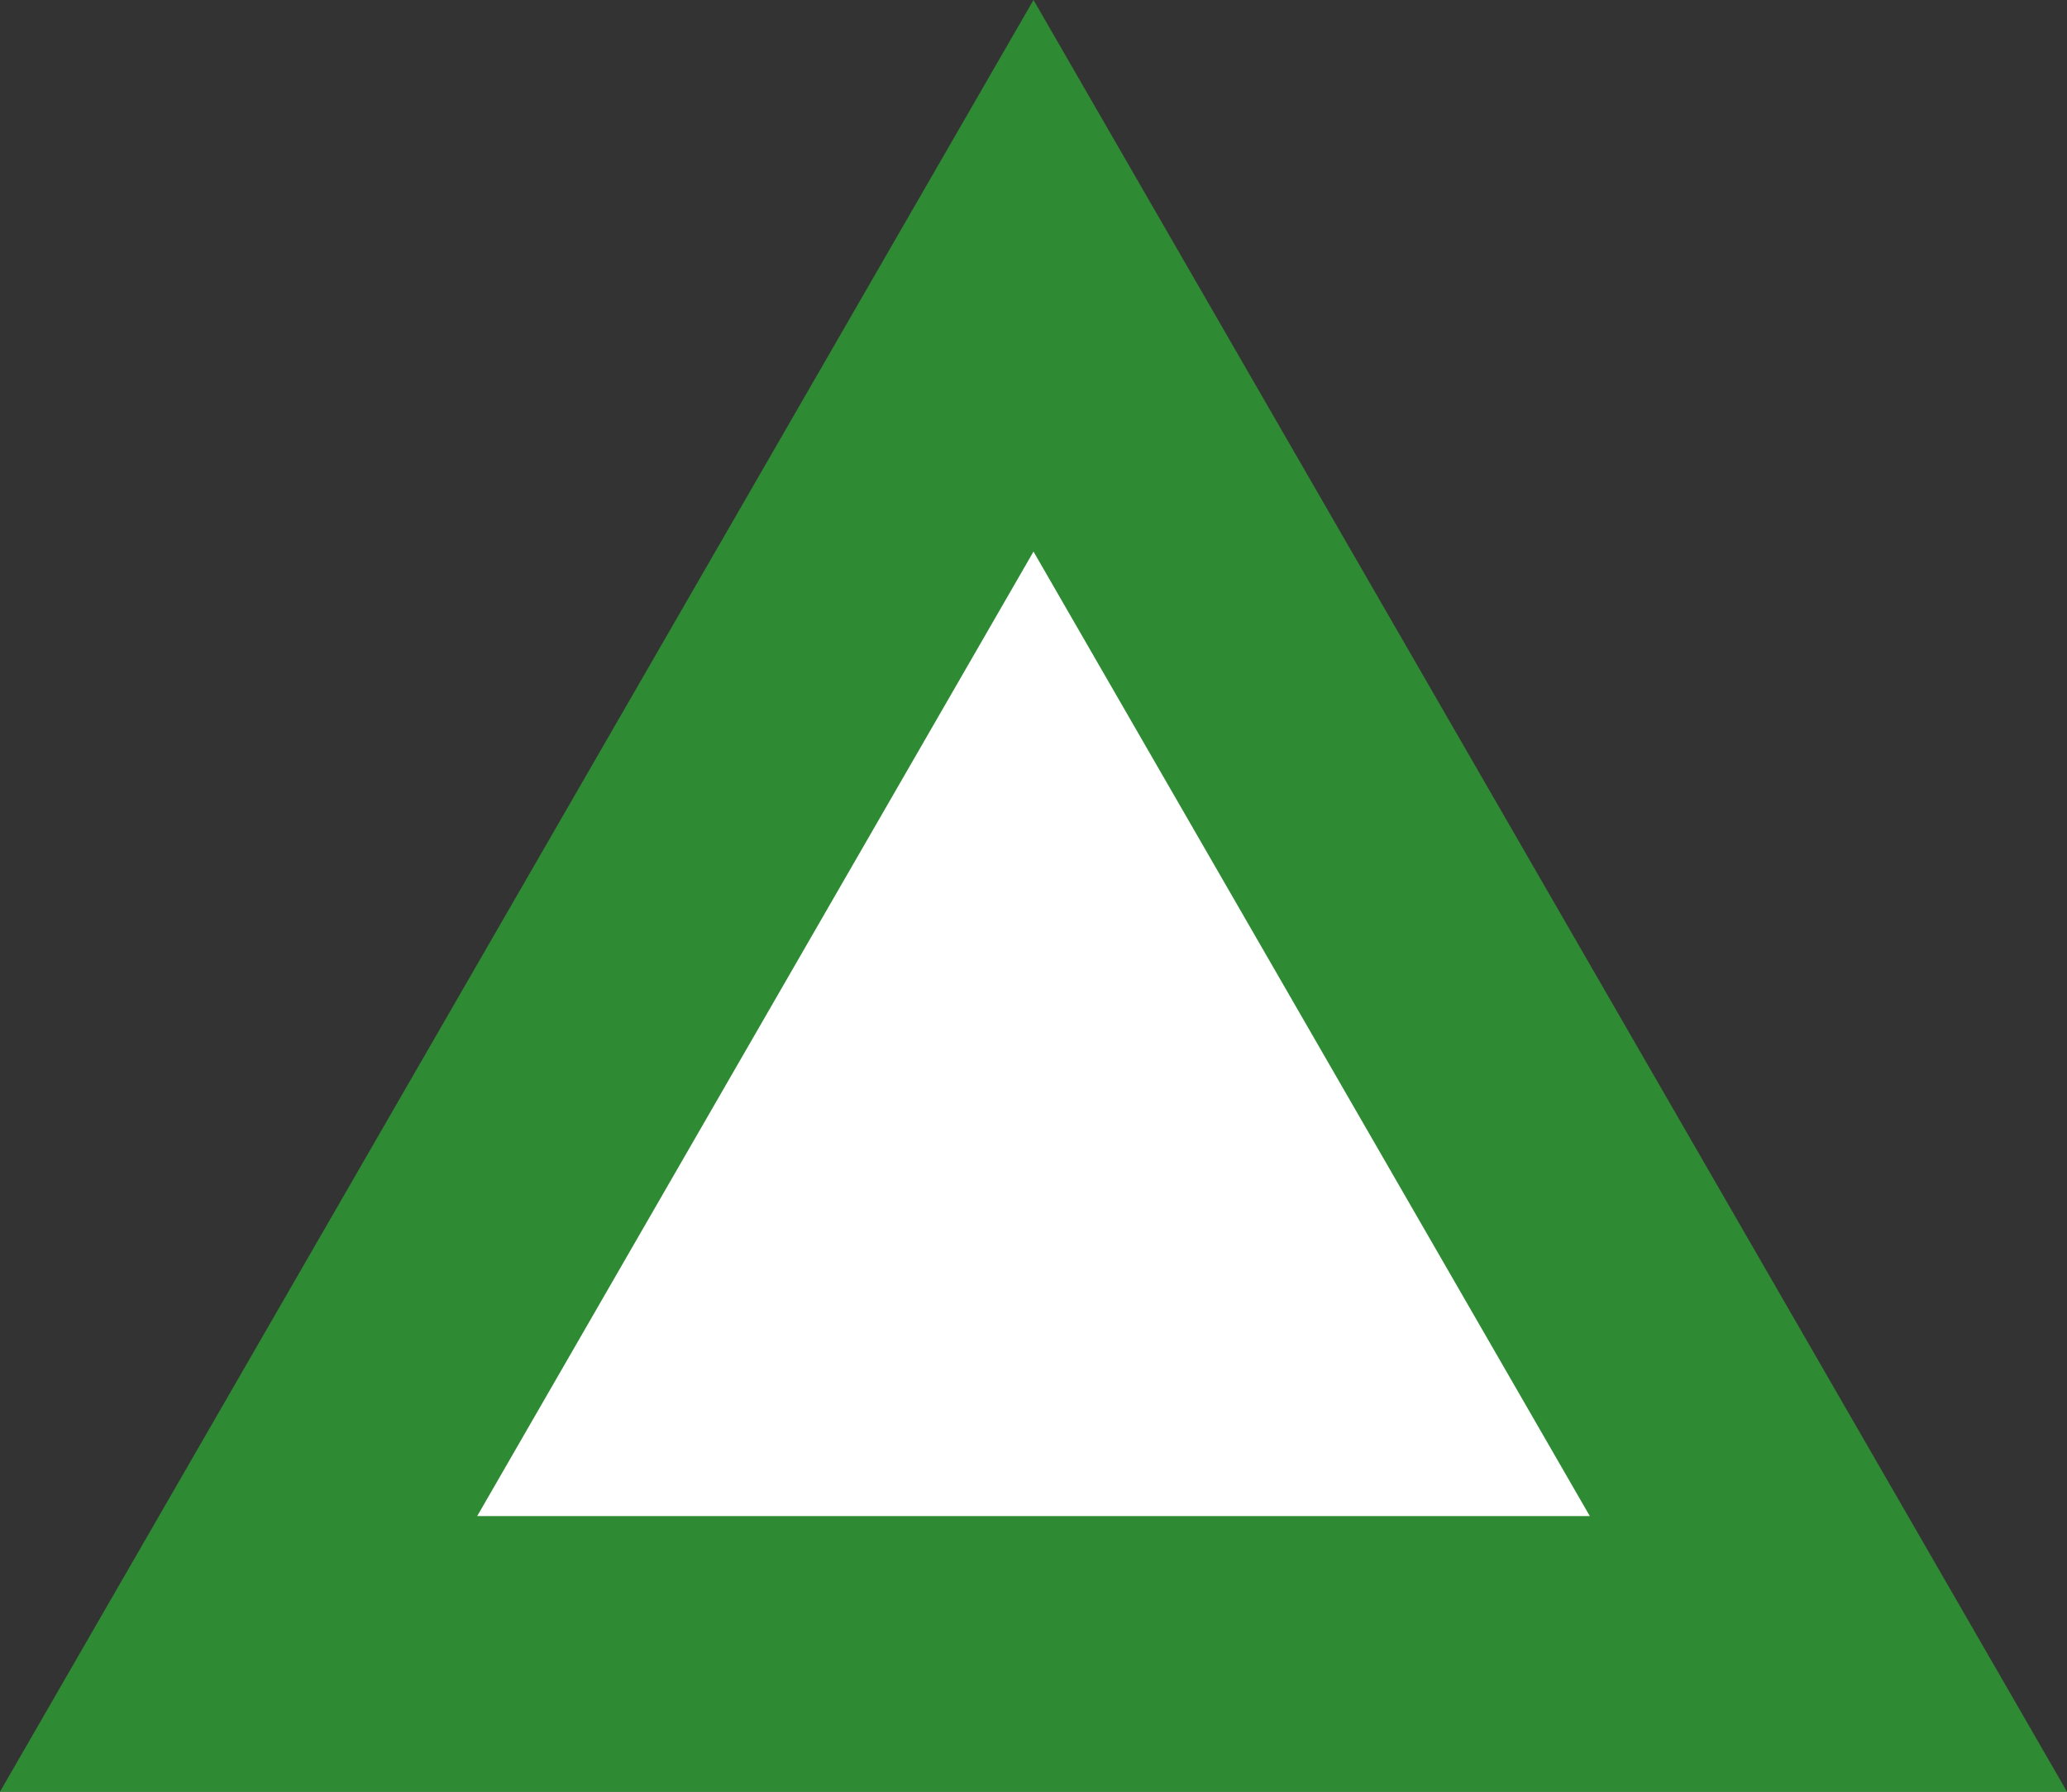
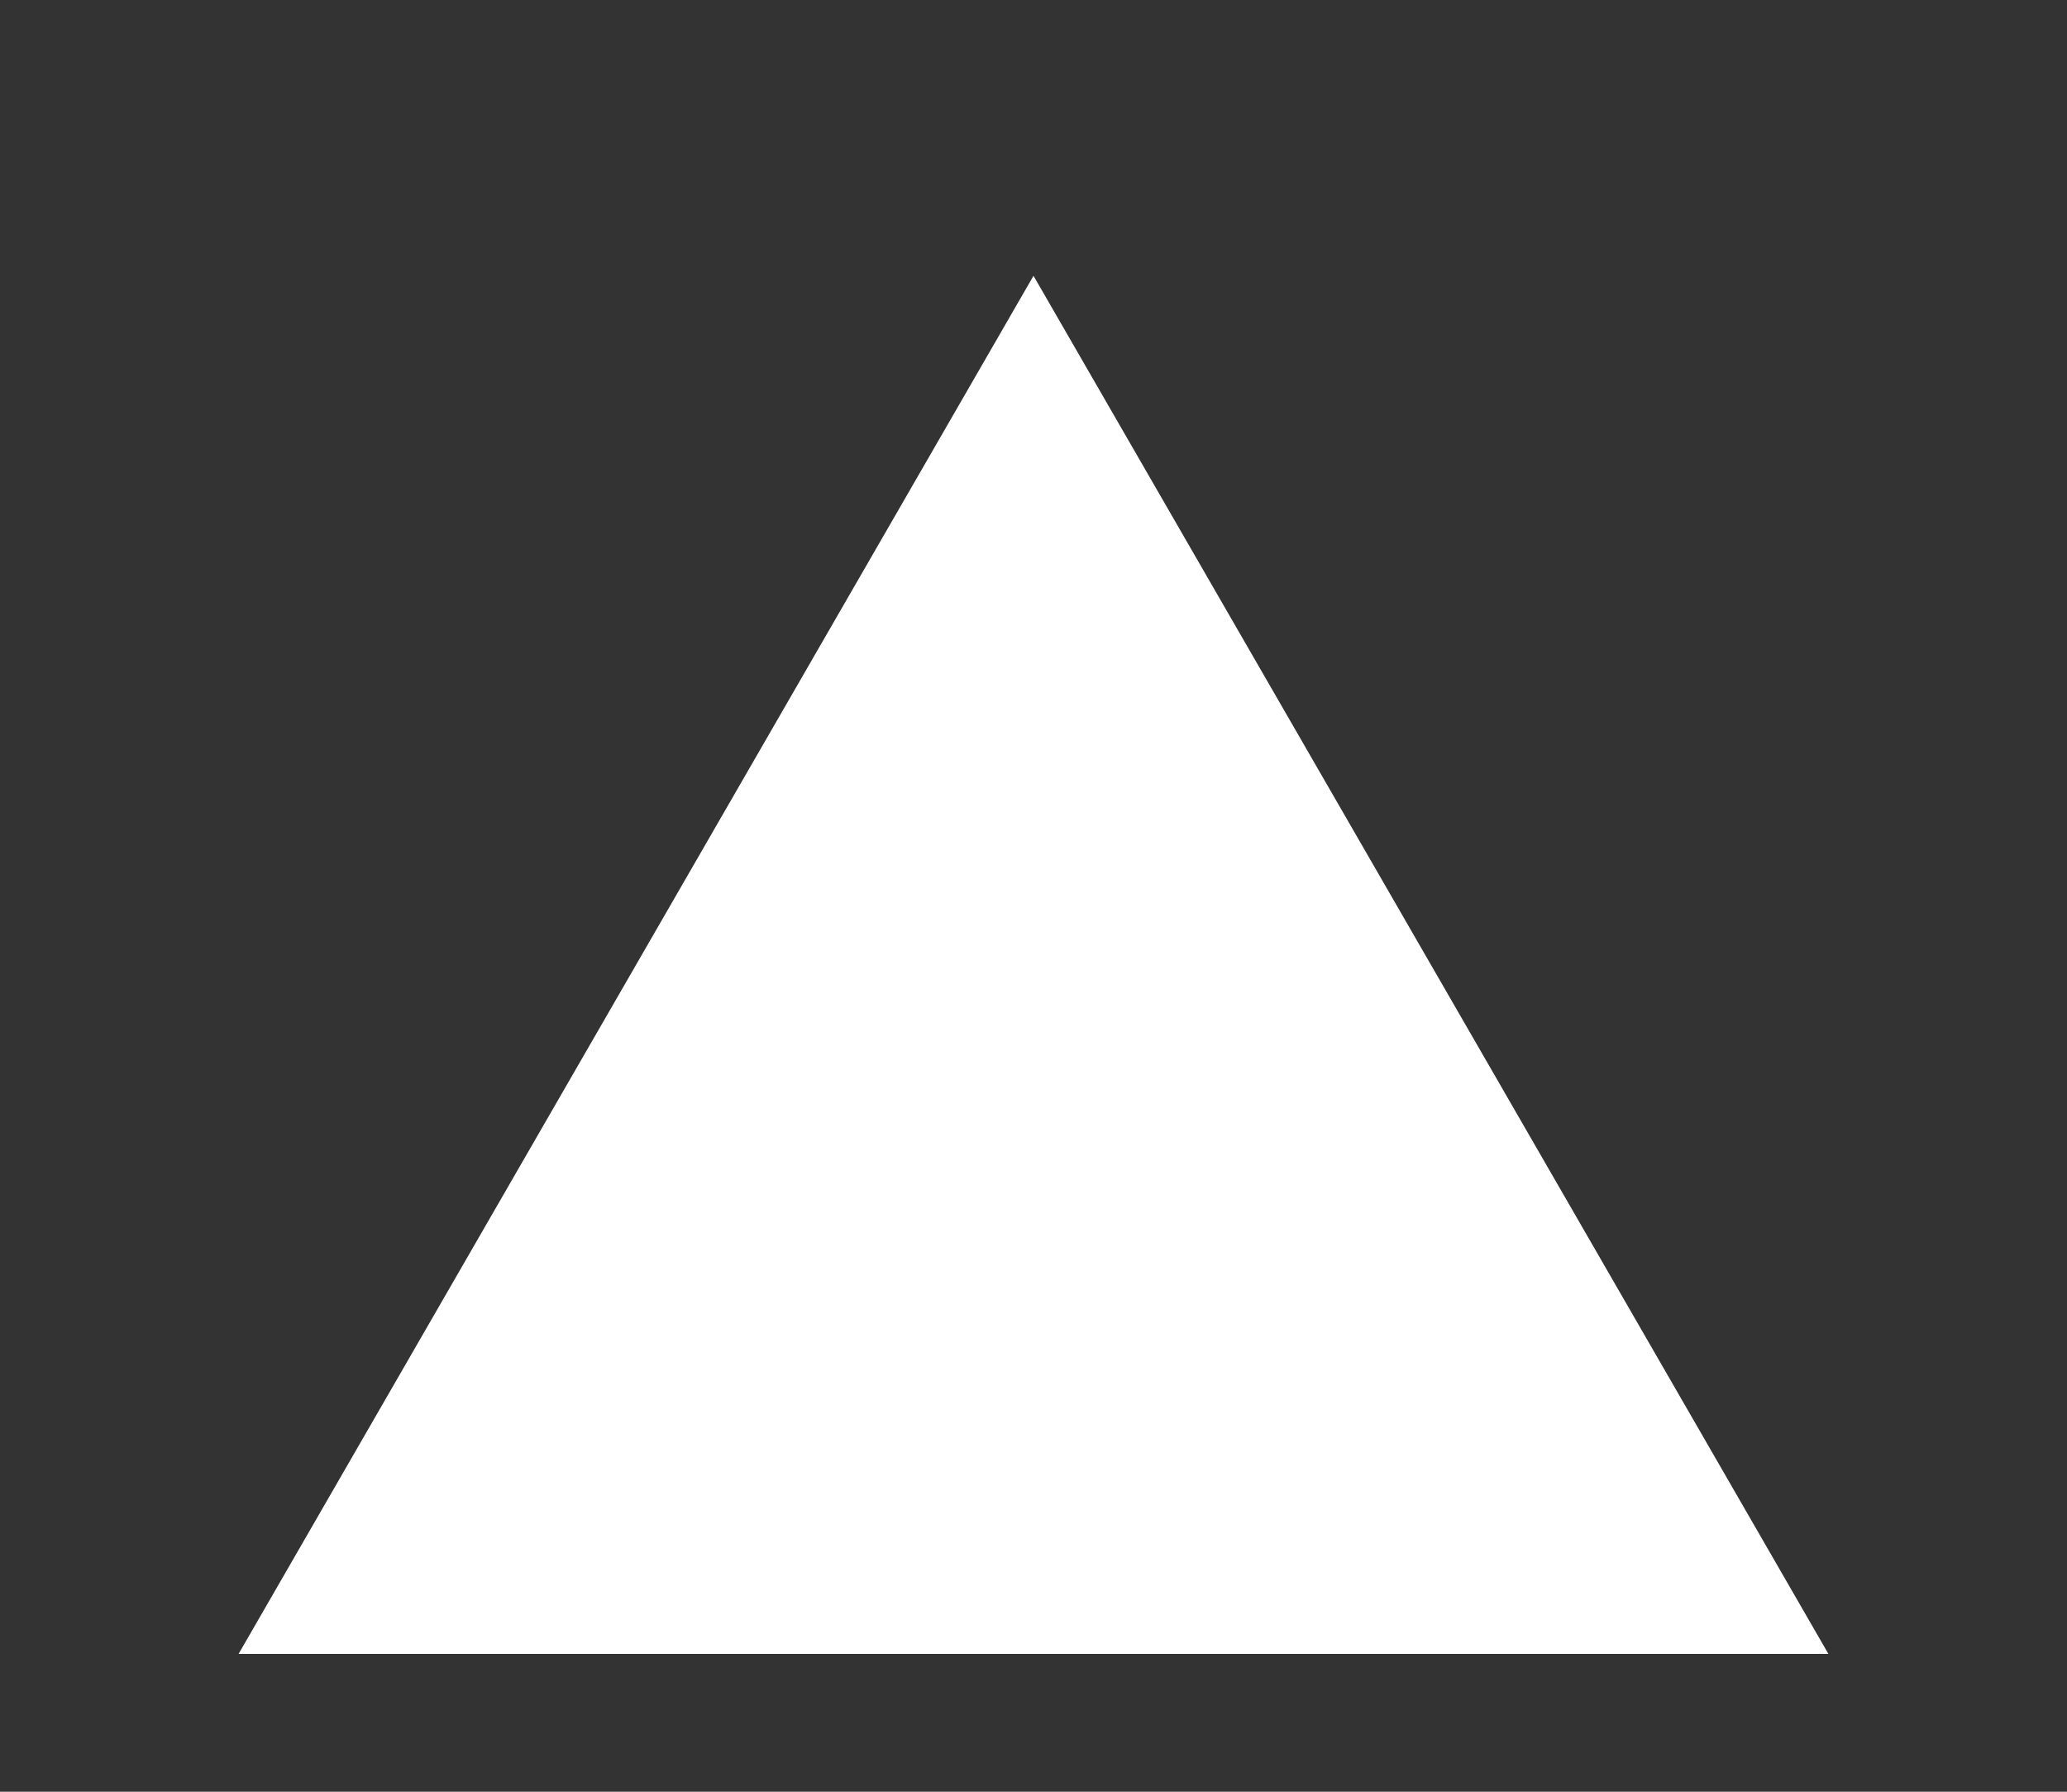
<svg xmlns="http://www.w3.org/2000/svg" width="30" height="26" viewBox="0 0 30 26">
  <rect x="0" y="0" width="30" height="26" fill="#333333" stroke="none" />
  <g id="多角形_22" data-name="多角形 22" fill="#fff">
    <path d="M 26.537 24 L 3.463 24 L 15 4.002 L 26.537 24 Z" stroke="none" />
-     <path d="M 15 8.004 L 6.926 22 L 23.074 22 L 15 8.004 M 15 0 L 30 26 L 1.9073486328125e-06 26 L 15 0 Z" stroke="none" fill="#2f8b33" />
  </g>
</svg>